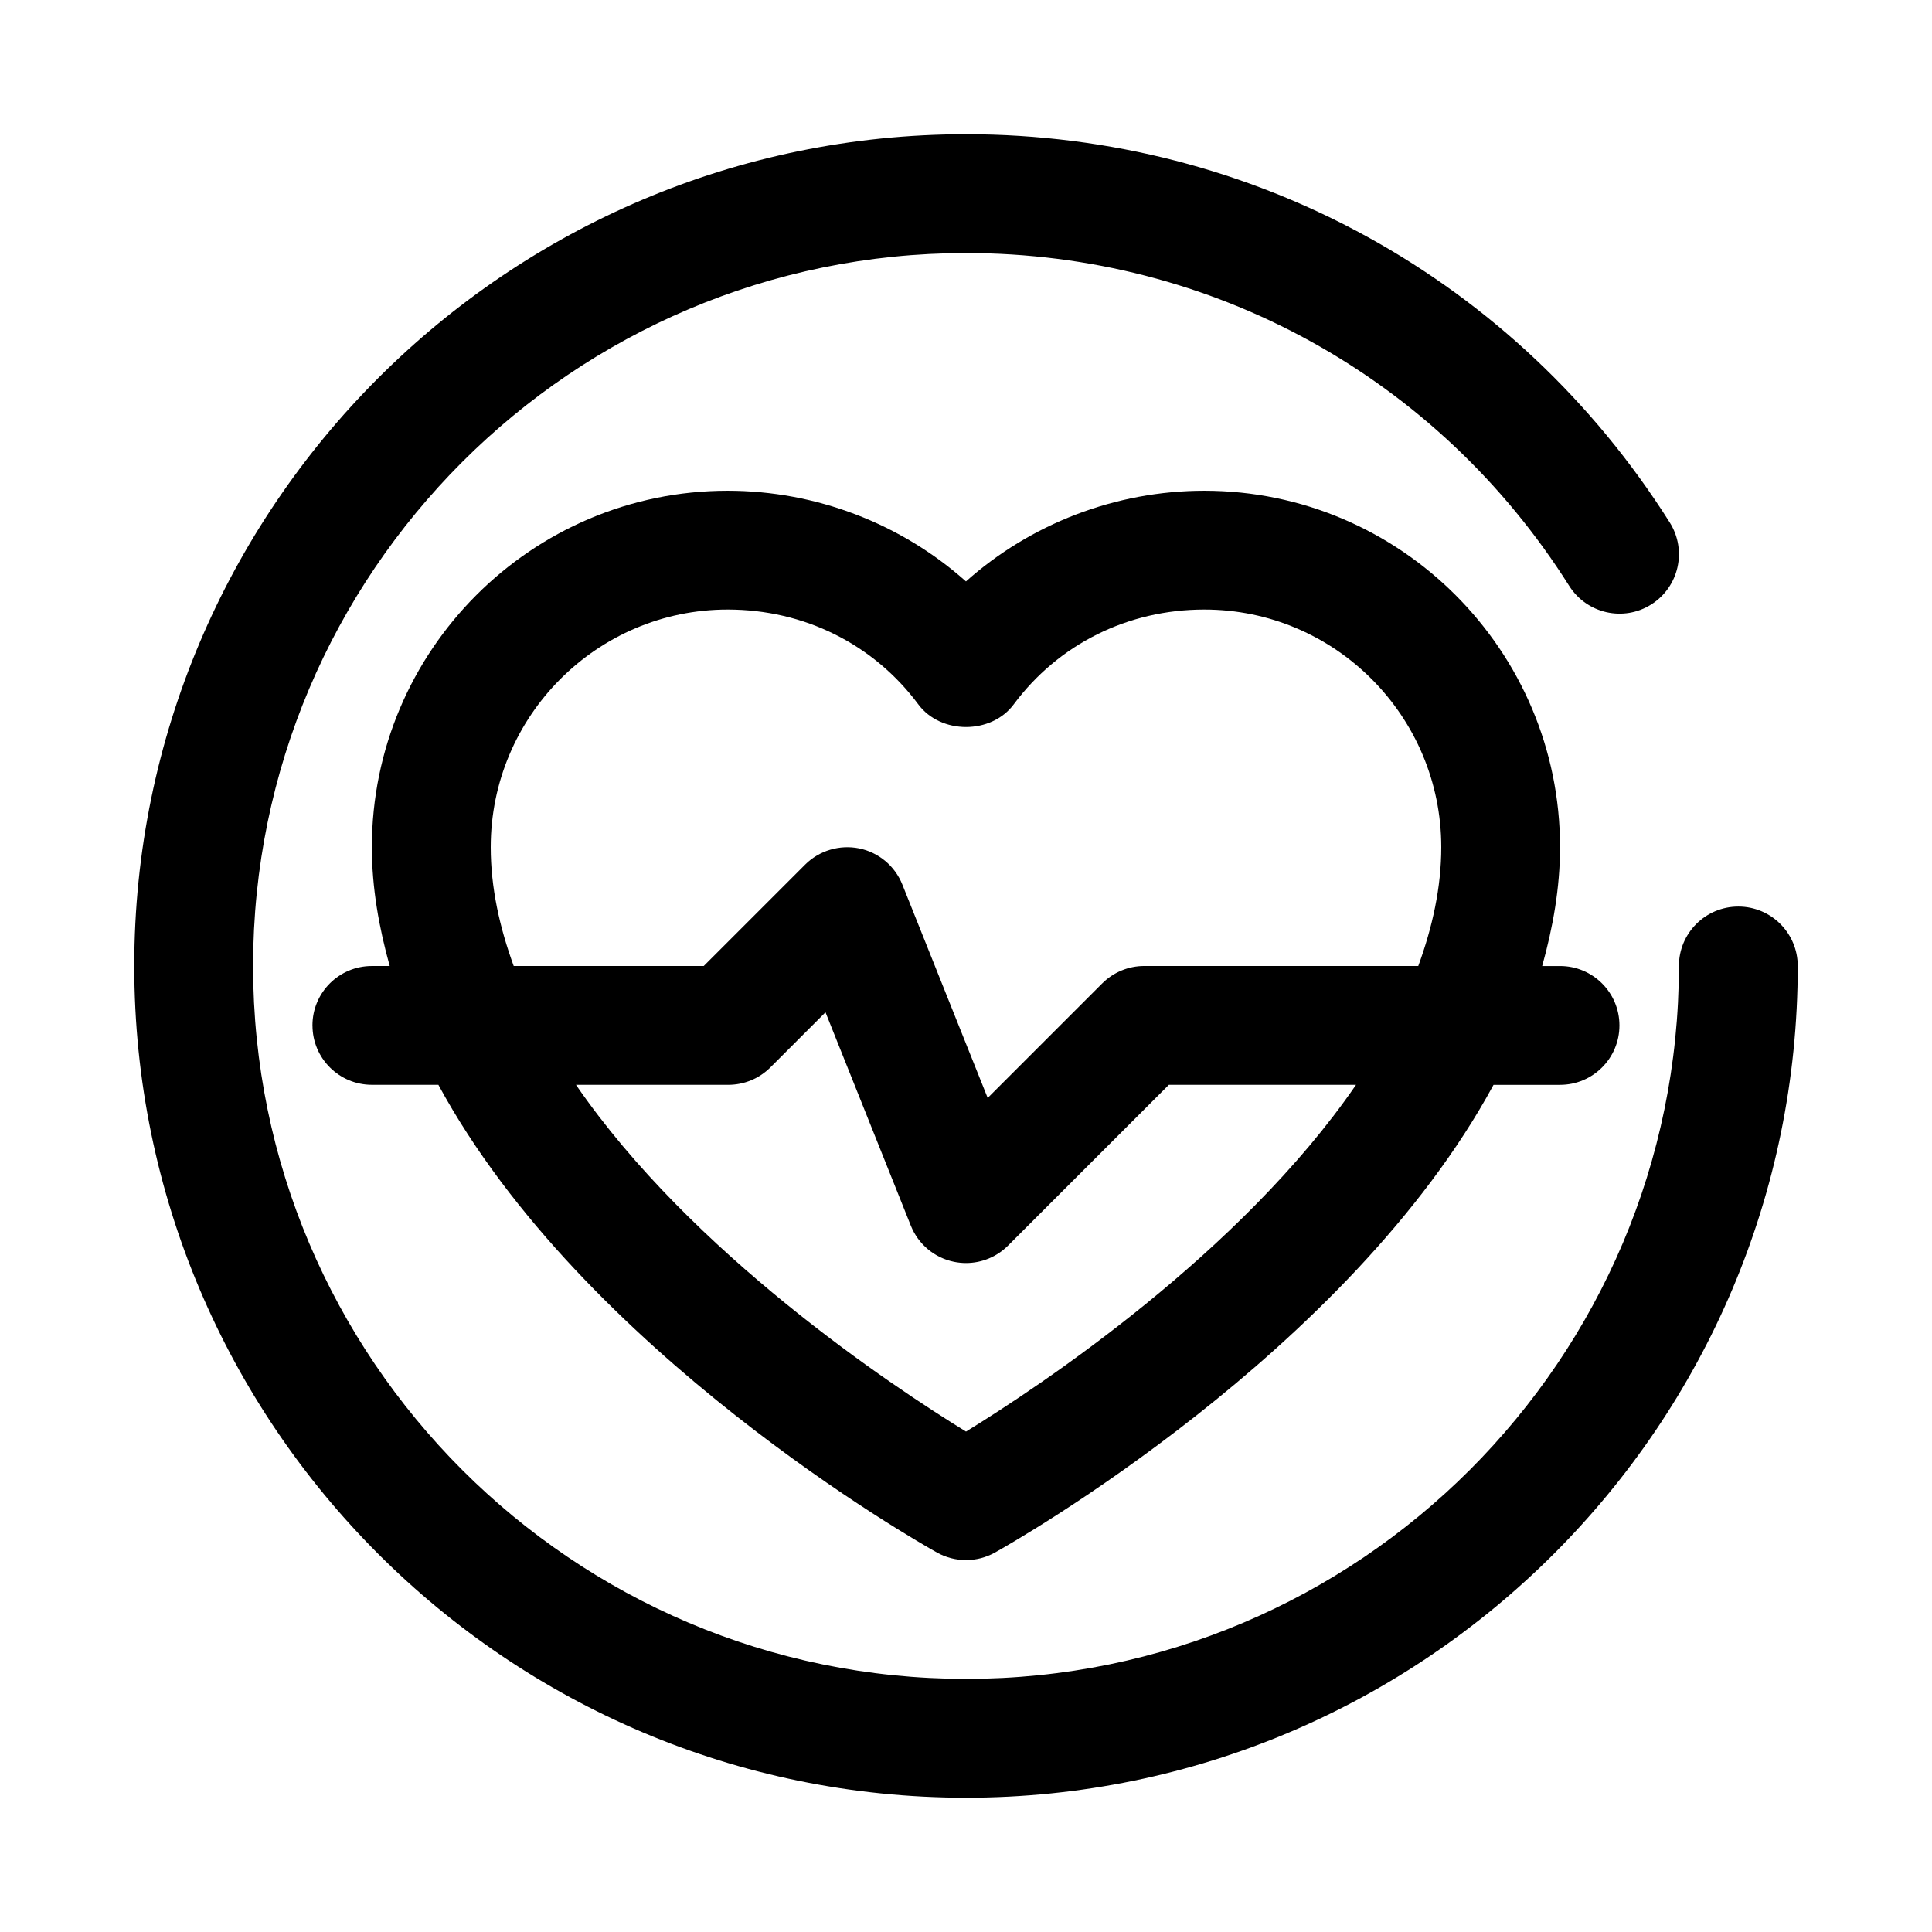
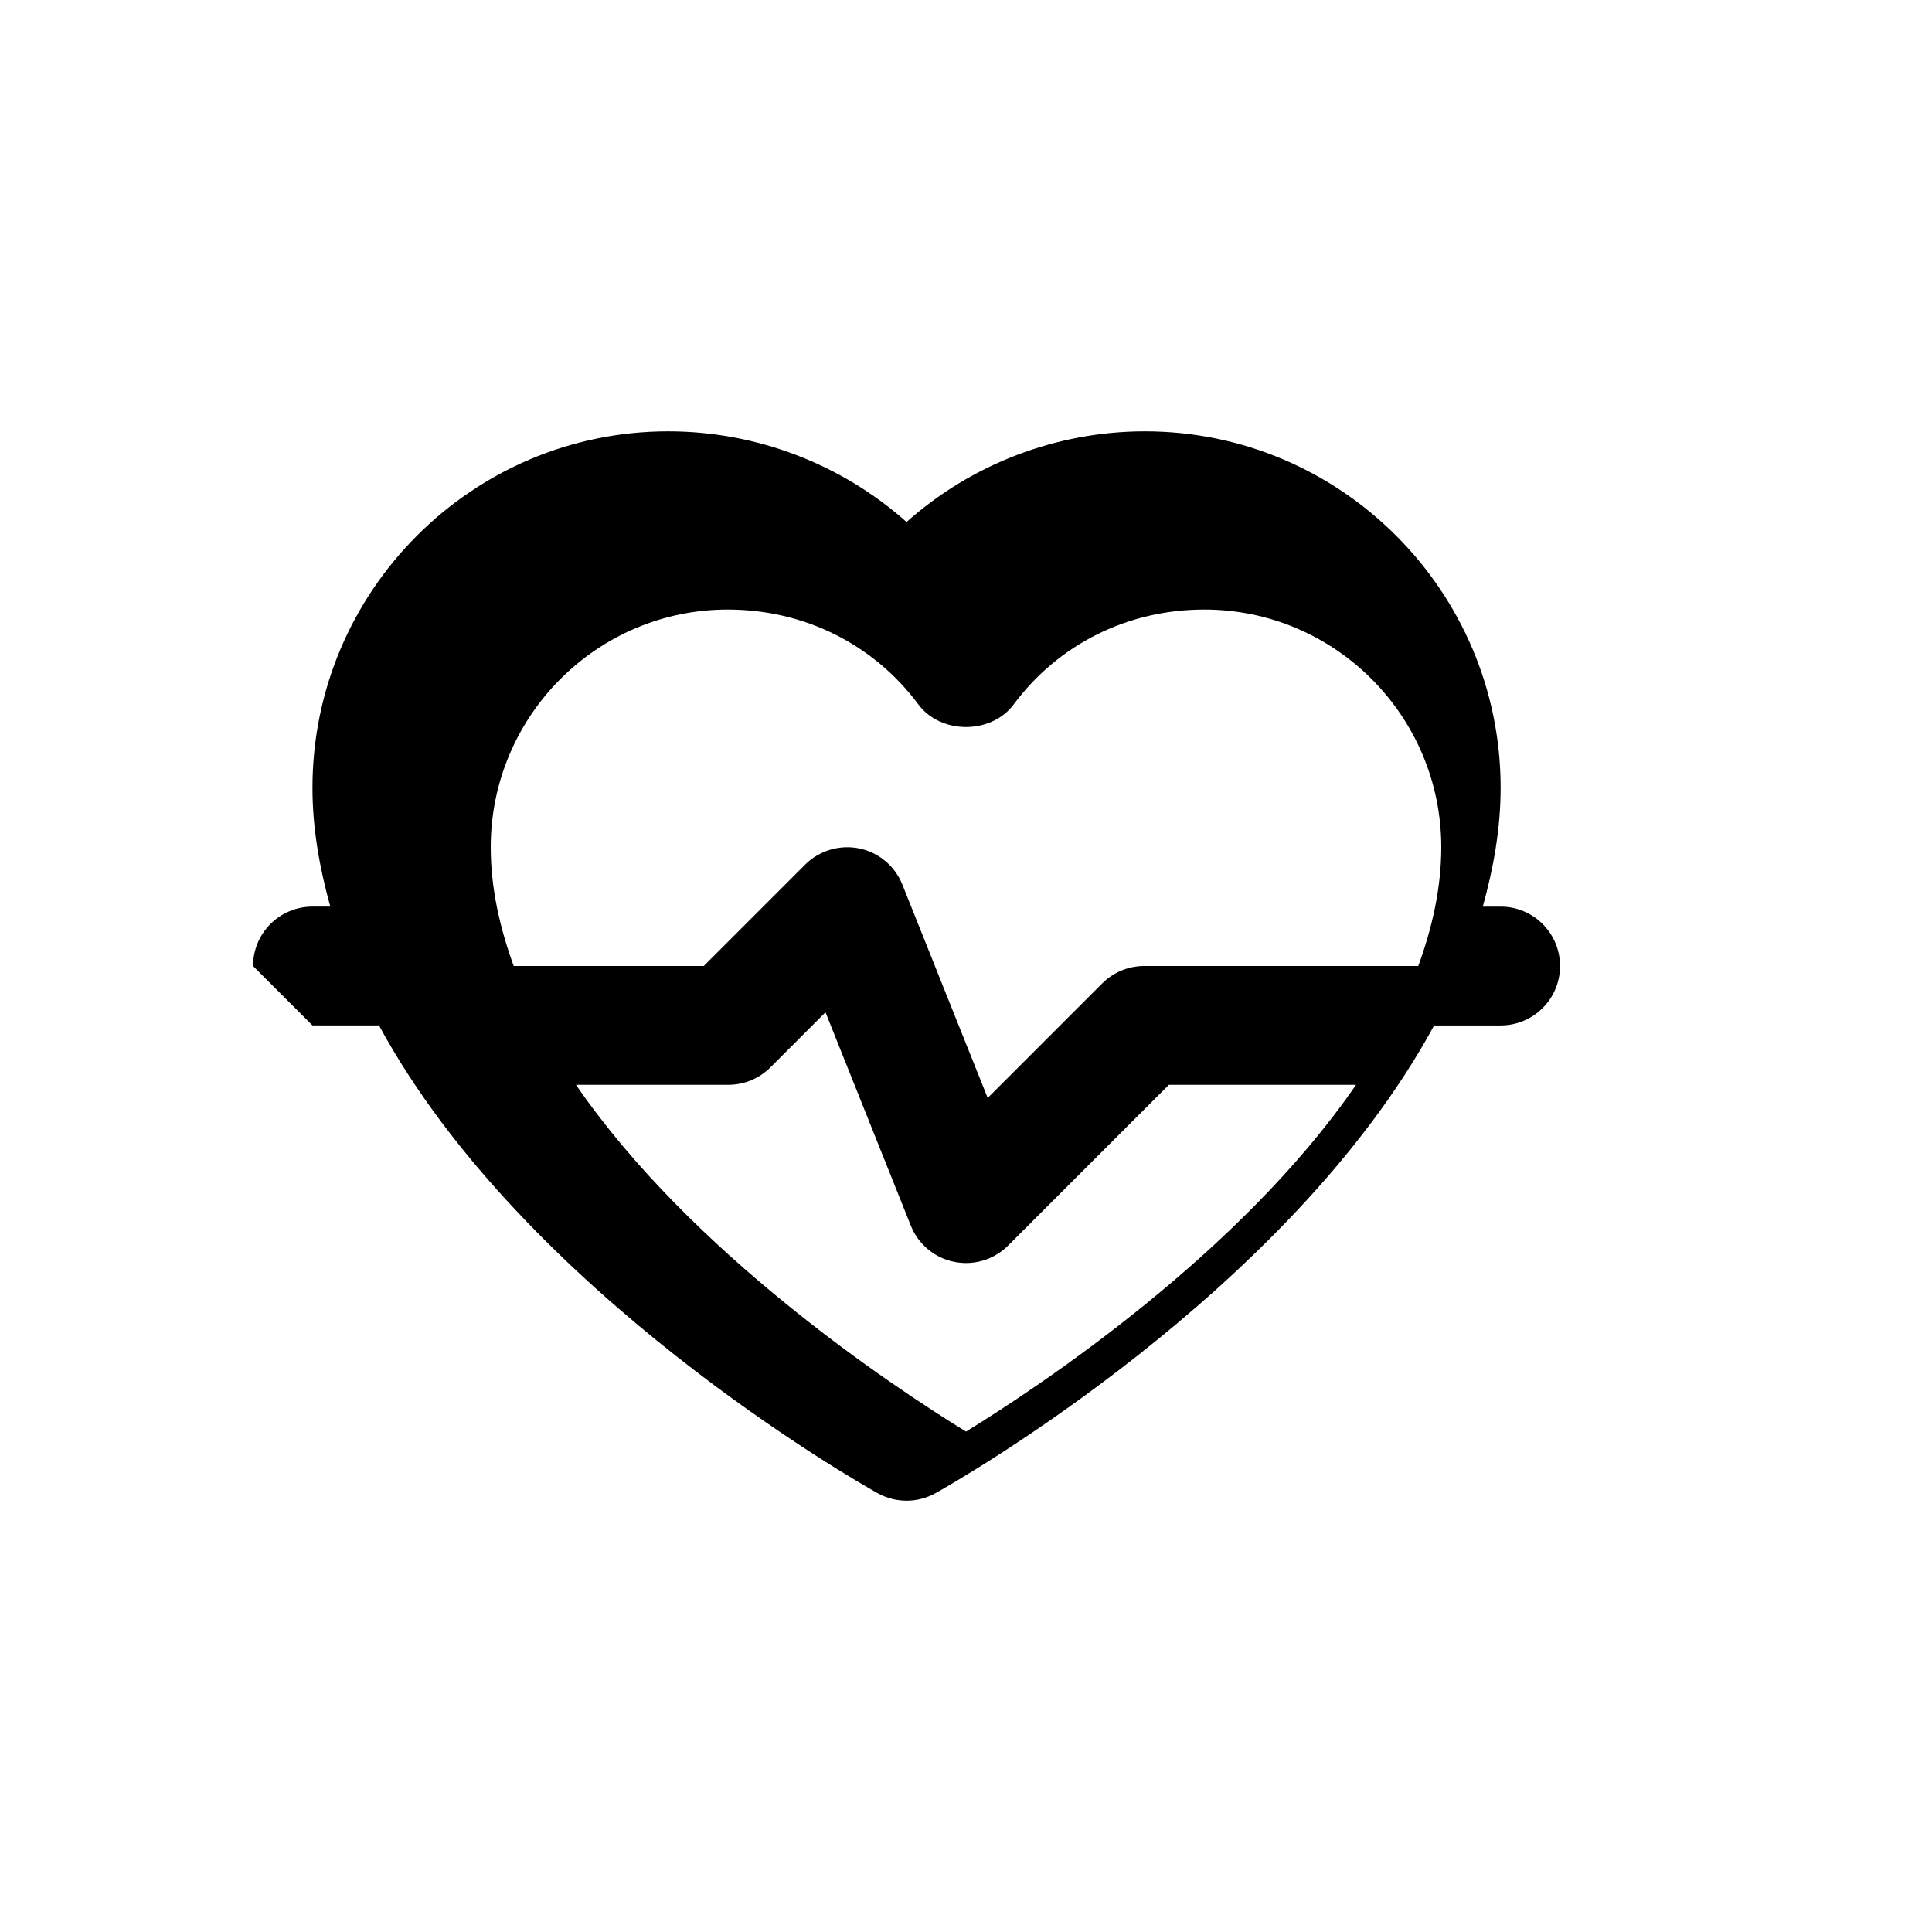
<svg xmlns="http://www.w3.org/2000/svg" fill="#000000" width="800px" height="800px" version="1.1" viewBox="144 144 512 512">
  <g>
-     <path d="m604.67 384.25c-8.695 0-15.742 7.043-15.742 15.742 0 104.18-84.754 188.93-188.93 188.93s-188.93-84.746-188.93-188.93c0-104.18 84.754-188.93 188.93-188.93 65.242 0 125.01 32.98 159.87 88.223 4.66 7.348 14.383 9.547 21.719 4.906 7.356-4.644 9.555-14.359 4.914-21.727-40.672-64.422-110.39-102.89-186.5-102.89-121.54 0-220.42 98.875-220.42 220.42 0 121.54 98.875 220.42 220.42 220.42 121.54 0 220.42-98.875 220.42-220.42-0.004-8.703-7.051-15.746-15.746-15.746z" />
-     <path d="m226.81 415.74c0 8.703 7.051 15.742 15.742 15.742h17.625c38.438 70.941 127.38 121.31 132.16 123.97 2.391 1.324 5.019 1.984 7.656 1.984s5.266-0.66 7.648-1.984c4.785-2.66 93.727-53.023 132.16-123.96h17.625c8.695 0 15.742-7.043 15.742-15.742 0-8.703-7.051-15.742-15.742-15.742h-4.731c2.848-10.242 4.731-20.715 4.731-31.492 0-52.09-42.297-94.465-94.281-94.465-23.484 0-46.039 8.762-63.156 24.031-17.121-15.27-39.676-24.031-63.164-24.031-51.98 0-94.277 42.371-94.277 94.465 0 10.777 1.883 21.25 4.731 31.488h-4.731c-8.695 0-15.746 7.039-15.746 15.742zm173.19 107.64c-19.727-12.121-72.773-47.34-103.36-91.895h40.387c4.176 0 8.18-1.66 11.133-4.613l14.605-14.605 22.617 56.551c1.969 4.922 6.273 8.52 11.453 9.578 1.051 0.211 2.113 0.32 3.168 0.32 4.137 0 8.148-1.629 11.133-4.613l42.617-42.617h49.609c-30.586 44.555-83.637 79.773-103.36 91.895zm-125.95-154.87c0-34.73 28.168-62.977 62.793-62.977 20.242 0 38.652 9.164 50.523 25.137 5.934 7.996 19.344 7.996 25.277 0 11.867-15.973 30.277-25.137 50.52-25.137 34.625 0 62.789 28.242 62.789 62.977 0 10.703-2.344 21.223-6.094 31.488h-72.625c-4.176 0-8.18 1.66-11.133 4.613l-30.352 30.352-22.617-56.551c-1.969-4.922-6.273-8.52-11.453-9.578-5.172-1.031-10.547 0.555-14.297 4.289l-26.875 26.875h-50.367c-3.746-10.27-6.09-20.785-6.09-31.488z" />
+     <path d="m226.81 415.74h17.625c38.438 70.941 127.38 121.31 132.16 123.97 2.391 1.324 5.019 1.984 7.656 1.984s5.266-0.66 7.648-1.984c4.785-2.66 93.727-53.023 132.16-123.96h17.625c8.695 0 15.742-7.043 15.742-15.742 0-8.703-7.051-15.742-15.742-15.742h-4.731c2.848-10.242 4.731-20.715 4.731-31.492 0-52.09-42.297-94.465-94.281-94.465-23.484 0-46.039 8.762-63.156 24.031-17.121-15.27-39.676-24.031-63.164-24.031-51.98 0-94.277 42.371-94.277 94.465 0 10.777 1.883 21.25 4.731 31.488h-4.731c-8.695 0-15.746 7.039-15.746 15.742zm173.19 107.64c-19.727-12.121-72.773-47.34-103.36-91.895h40.387c4.176 0 8.18-1.66 11.133-4.613l14.605-14.605 22.617 56.551c1.969 4.922 6.273 8.52 11.453 9.578 1.051 0.211 2.113 0.32 3.168 0.32 4.137 0 8.148-1.629 11.133-4.613l42.617-42.617h49.609c-30.586 44.555-83.637 79.773-103.36 91.895zm-125.95-154.87c0-34.73 28.168-62.977 62.793-62.977 20.242 0 38.652 9.164 50.523 25.137 5.934 7.996 19.344 7.996 25.277 0 11.867-15.973 30.277-25.137 50.52-25.137 34.625 0 62.789 28.242 62.789 62.977 0 10.703-2.344 21.223-6.094 31.488h-72.625c-4.176 0-8.18 1.66-11.133 4.613l-30.352 30.352-22.617-56.551c-1.969-4.922-6.273-8.52-11.453-9.578-5.172-1.031-10.547 0.555-14.297 4.289l-26.875 26.875h-50.367c-3.746-10.27-6.09-20.785-6.09-31.488z" />
  </g>
</svg>